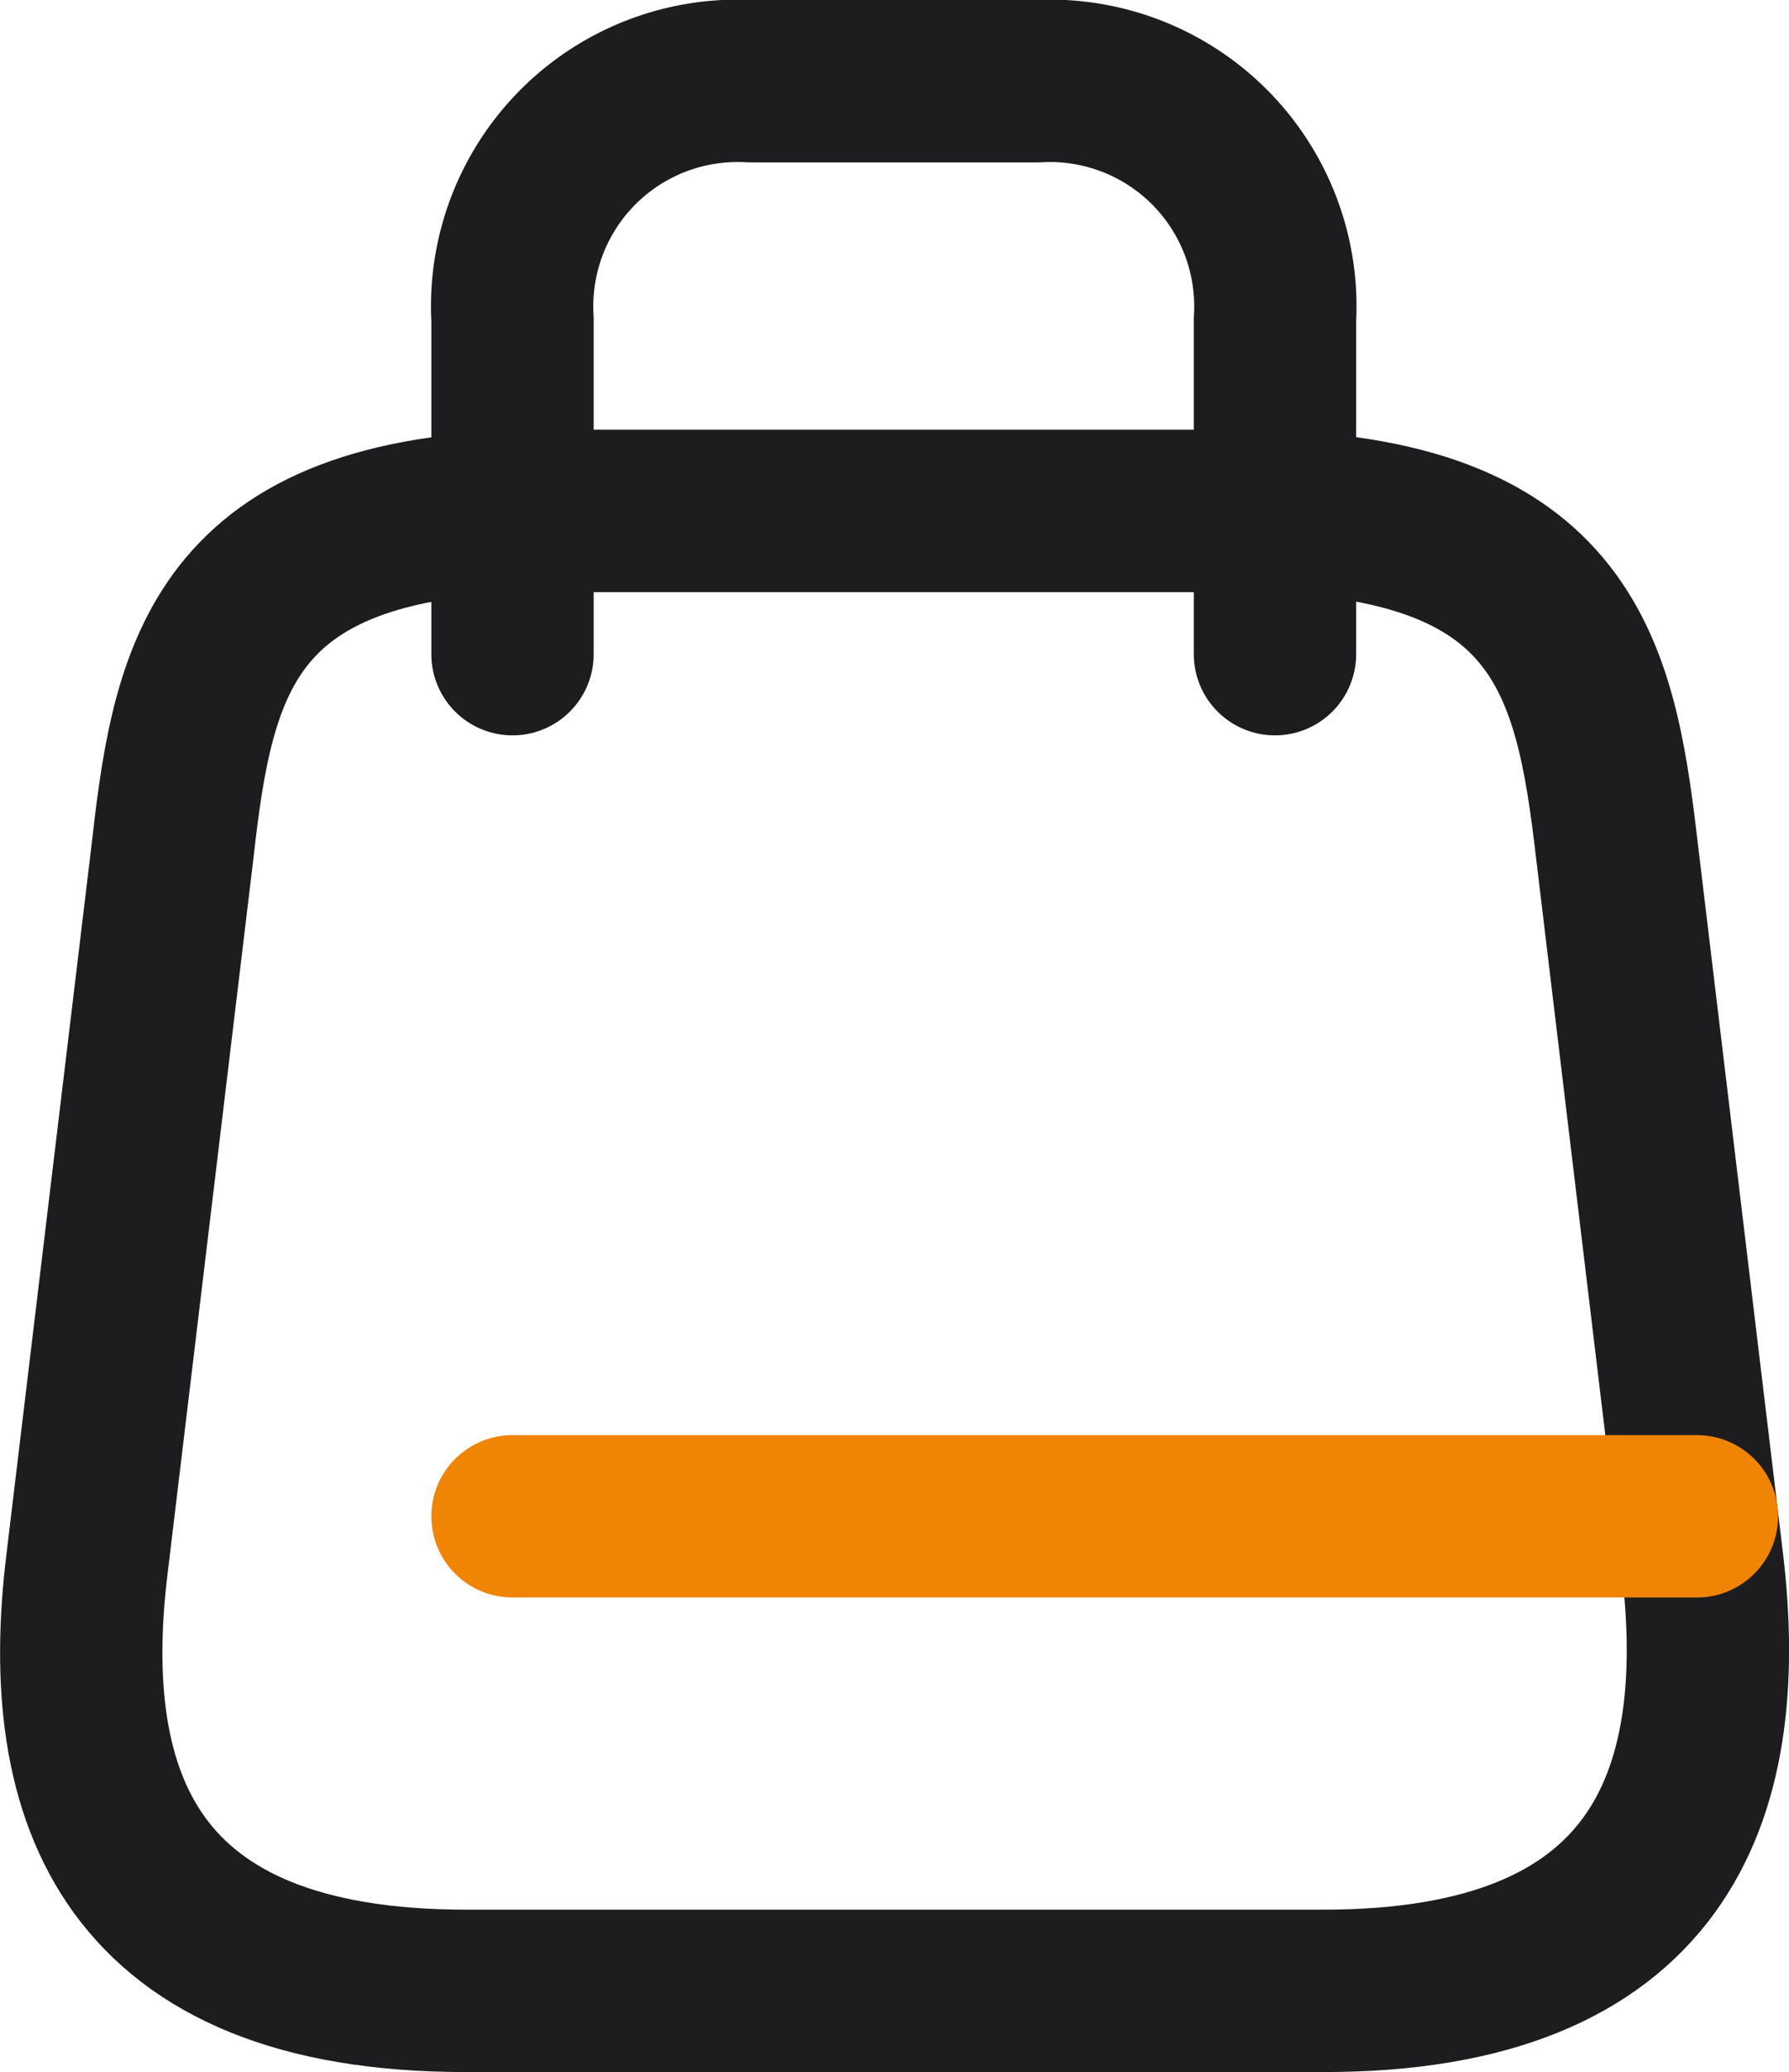
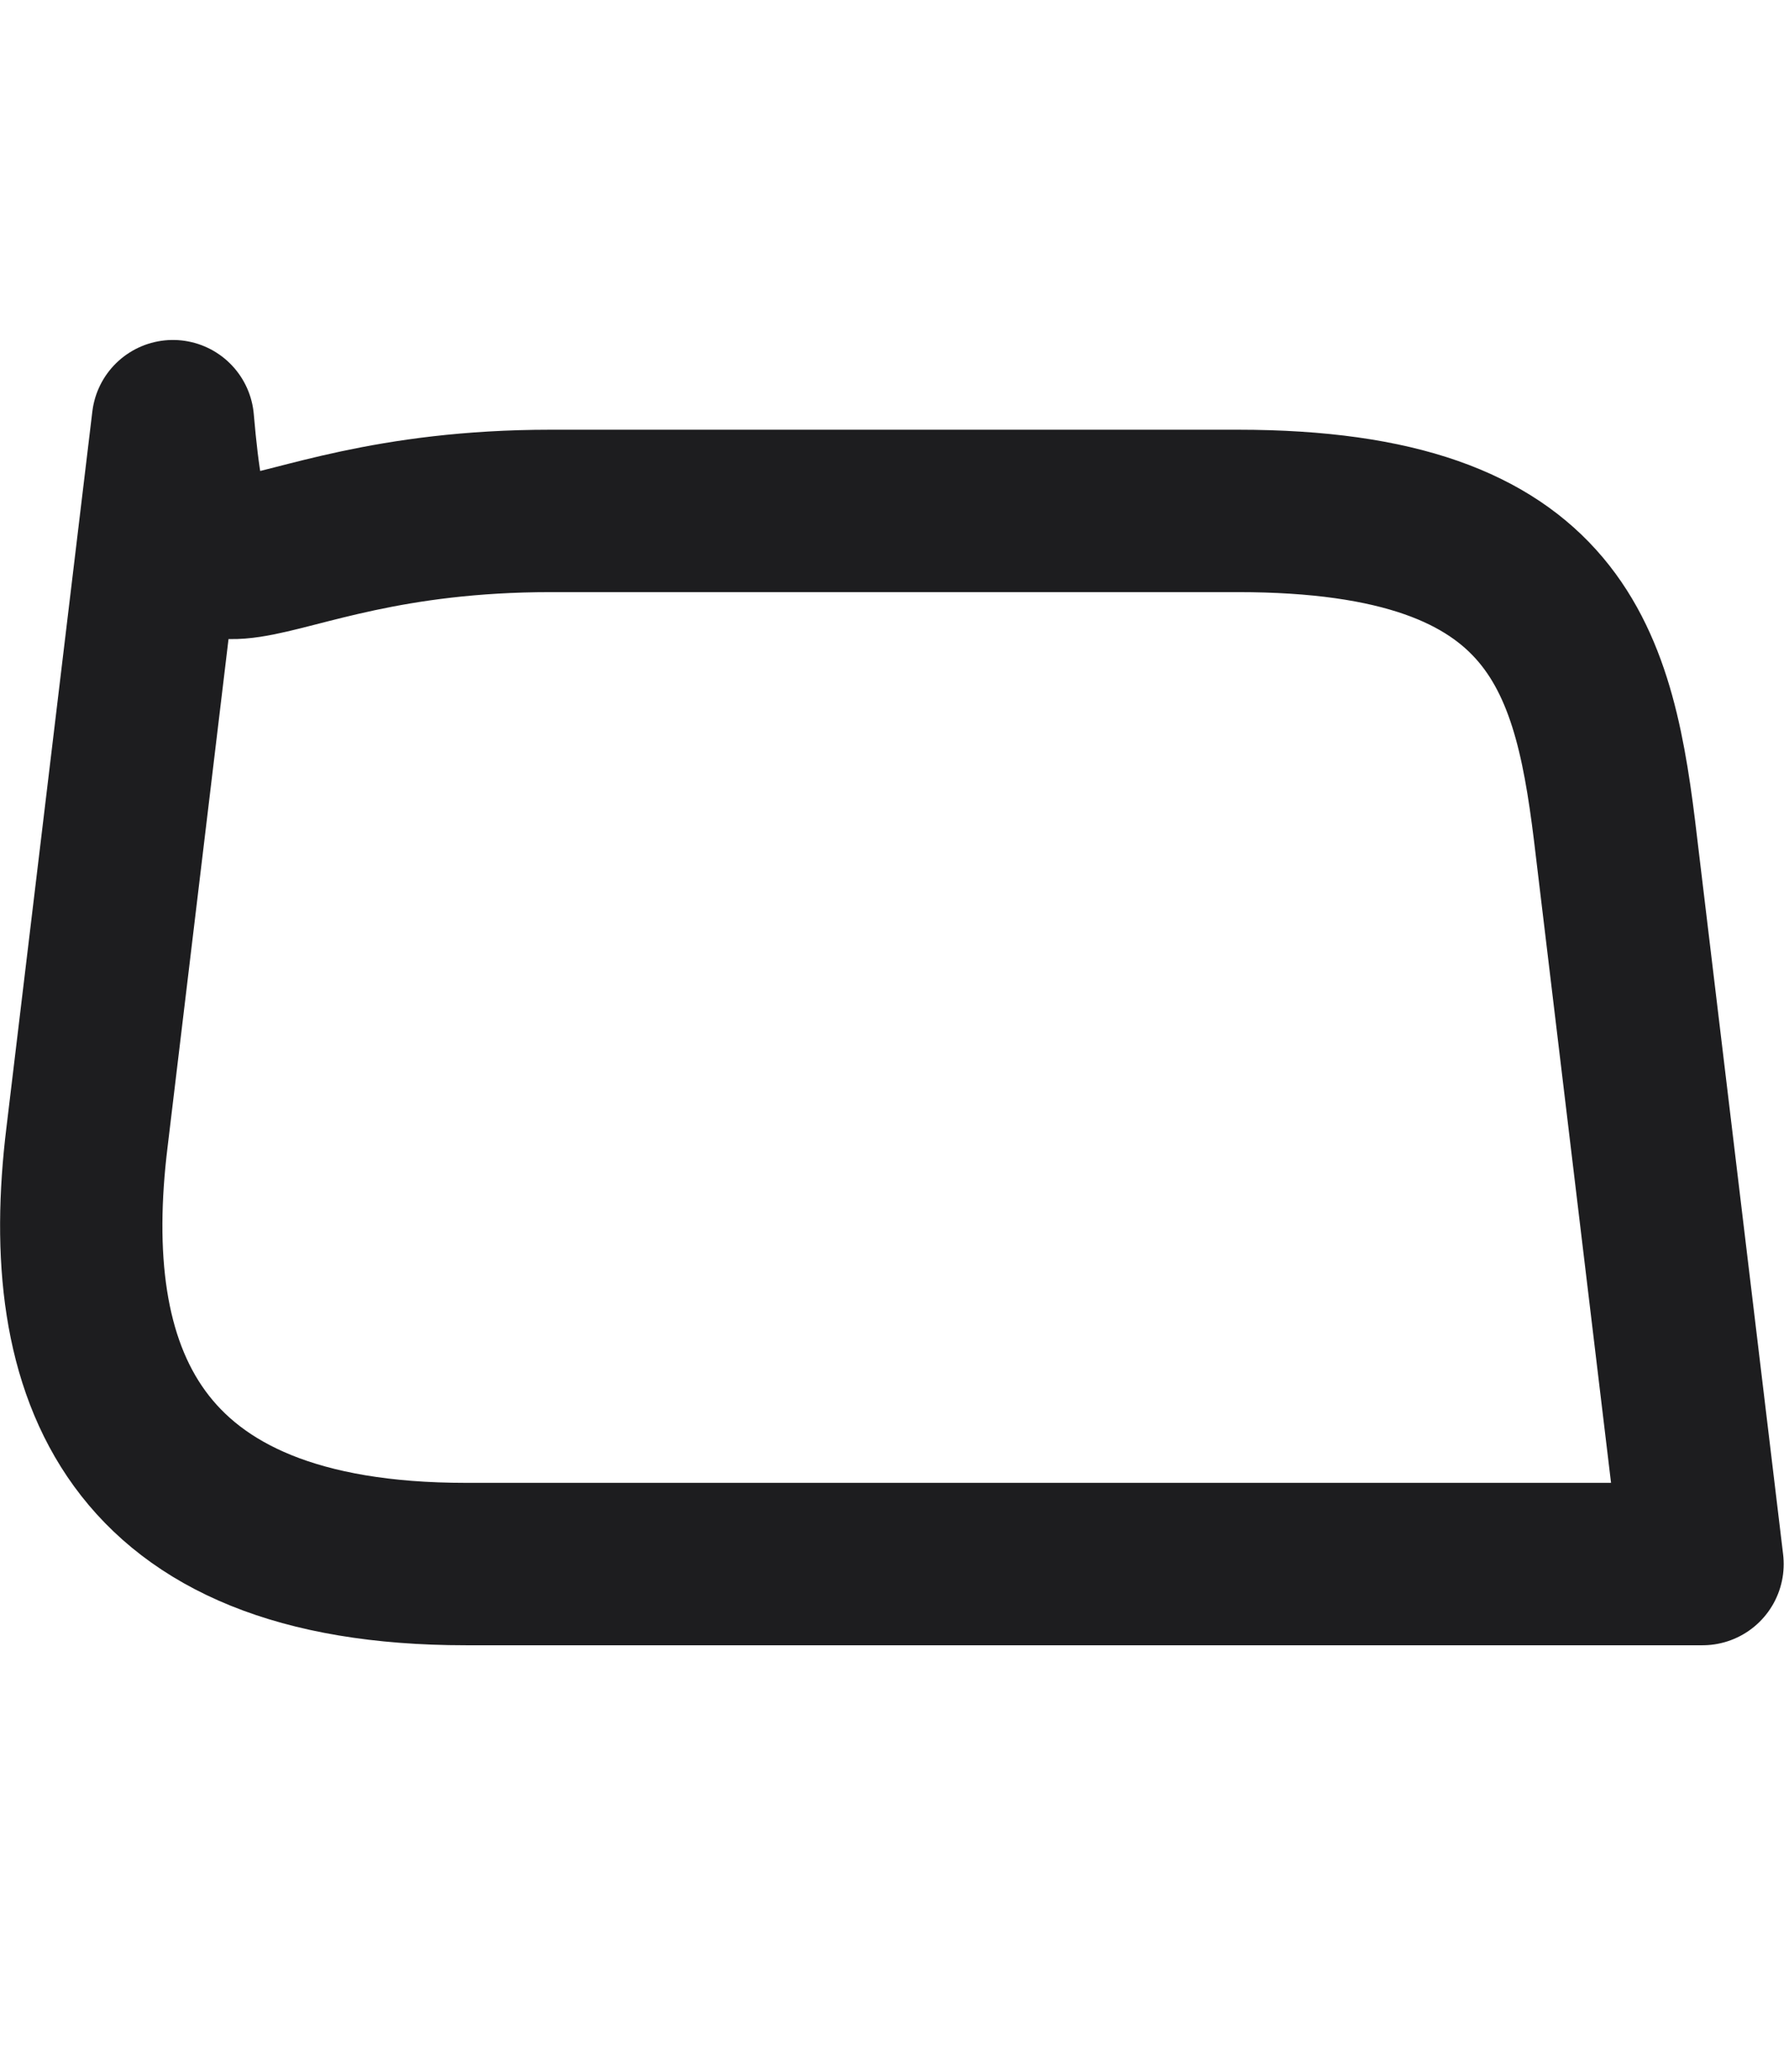
<svg xmlns="http://www.w3.org/2000/svg" viewBox="0 0 16.532 19.138" height="19.138" width="16.532">
  <g transform="translate(0.75 0.75)" id="shopping-bag">
-     <path stroke-width="1.5" stroke-linejoin="round" stroke-linecap="round" stroke="#1d1d1f" fill="none" transform="translate(-3.48 -2.531)" d="M7.819,6.5h6.35c3,0,3.3,1.4,3.5,3.113l.794,6.614c.256,2.17-.415,3.942-3.5,3.942H7.034c-3.1,0-3.766-1.773-3.5-3.942l.794-6.614C4.521,7.9,4.821,6.5,7.819,6.5Z" data-name="Path 5" id="Path_5" />
-     <path stroke-width="1.5" stroke-linejoin="round" stroke-linecap="round" stroke="#1d1d1f" fill="none" transform="translate(-4.014 -2)" d="M8,7.292V4.2A2.083,2.083,0,0,1,10.2,2h2.646a2.083,2.083,0,0,1,2.2,2.2V7.292" data-name="Path 6" id="Path_6" />
-     <path stroke-width="1.5" stroke-linejoin="round" stroke-linecap="round" stroke="#f08404" fill="none" transform="translate(-4.014 -3.775)" d="M18.945,17.03H8" data-name="Path 7" id="Path_7" />
+     <path stroke-width="1.5" stroke-linejoin="round" stroke-linecap="round" stroke="#1d1d1f" fill="none" transform="translate(-3.48 -2.531)" d="M7.819,6.5h6.35c3,0,3.3,1.4,3.5,3.113l.794,6.614H7.034c-3.1,0-3.766-1.773-3.5-3.942l.794-6.614C4.521,7.9,4.821,6.5,7.819,6.5Z" data-name="Path 5" id="Path_5" />
  </g>
</svg>